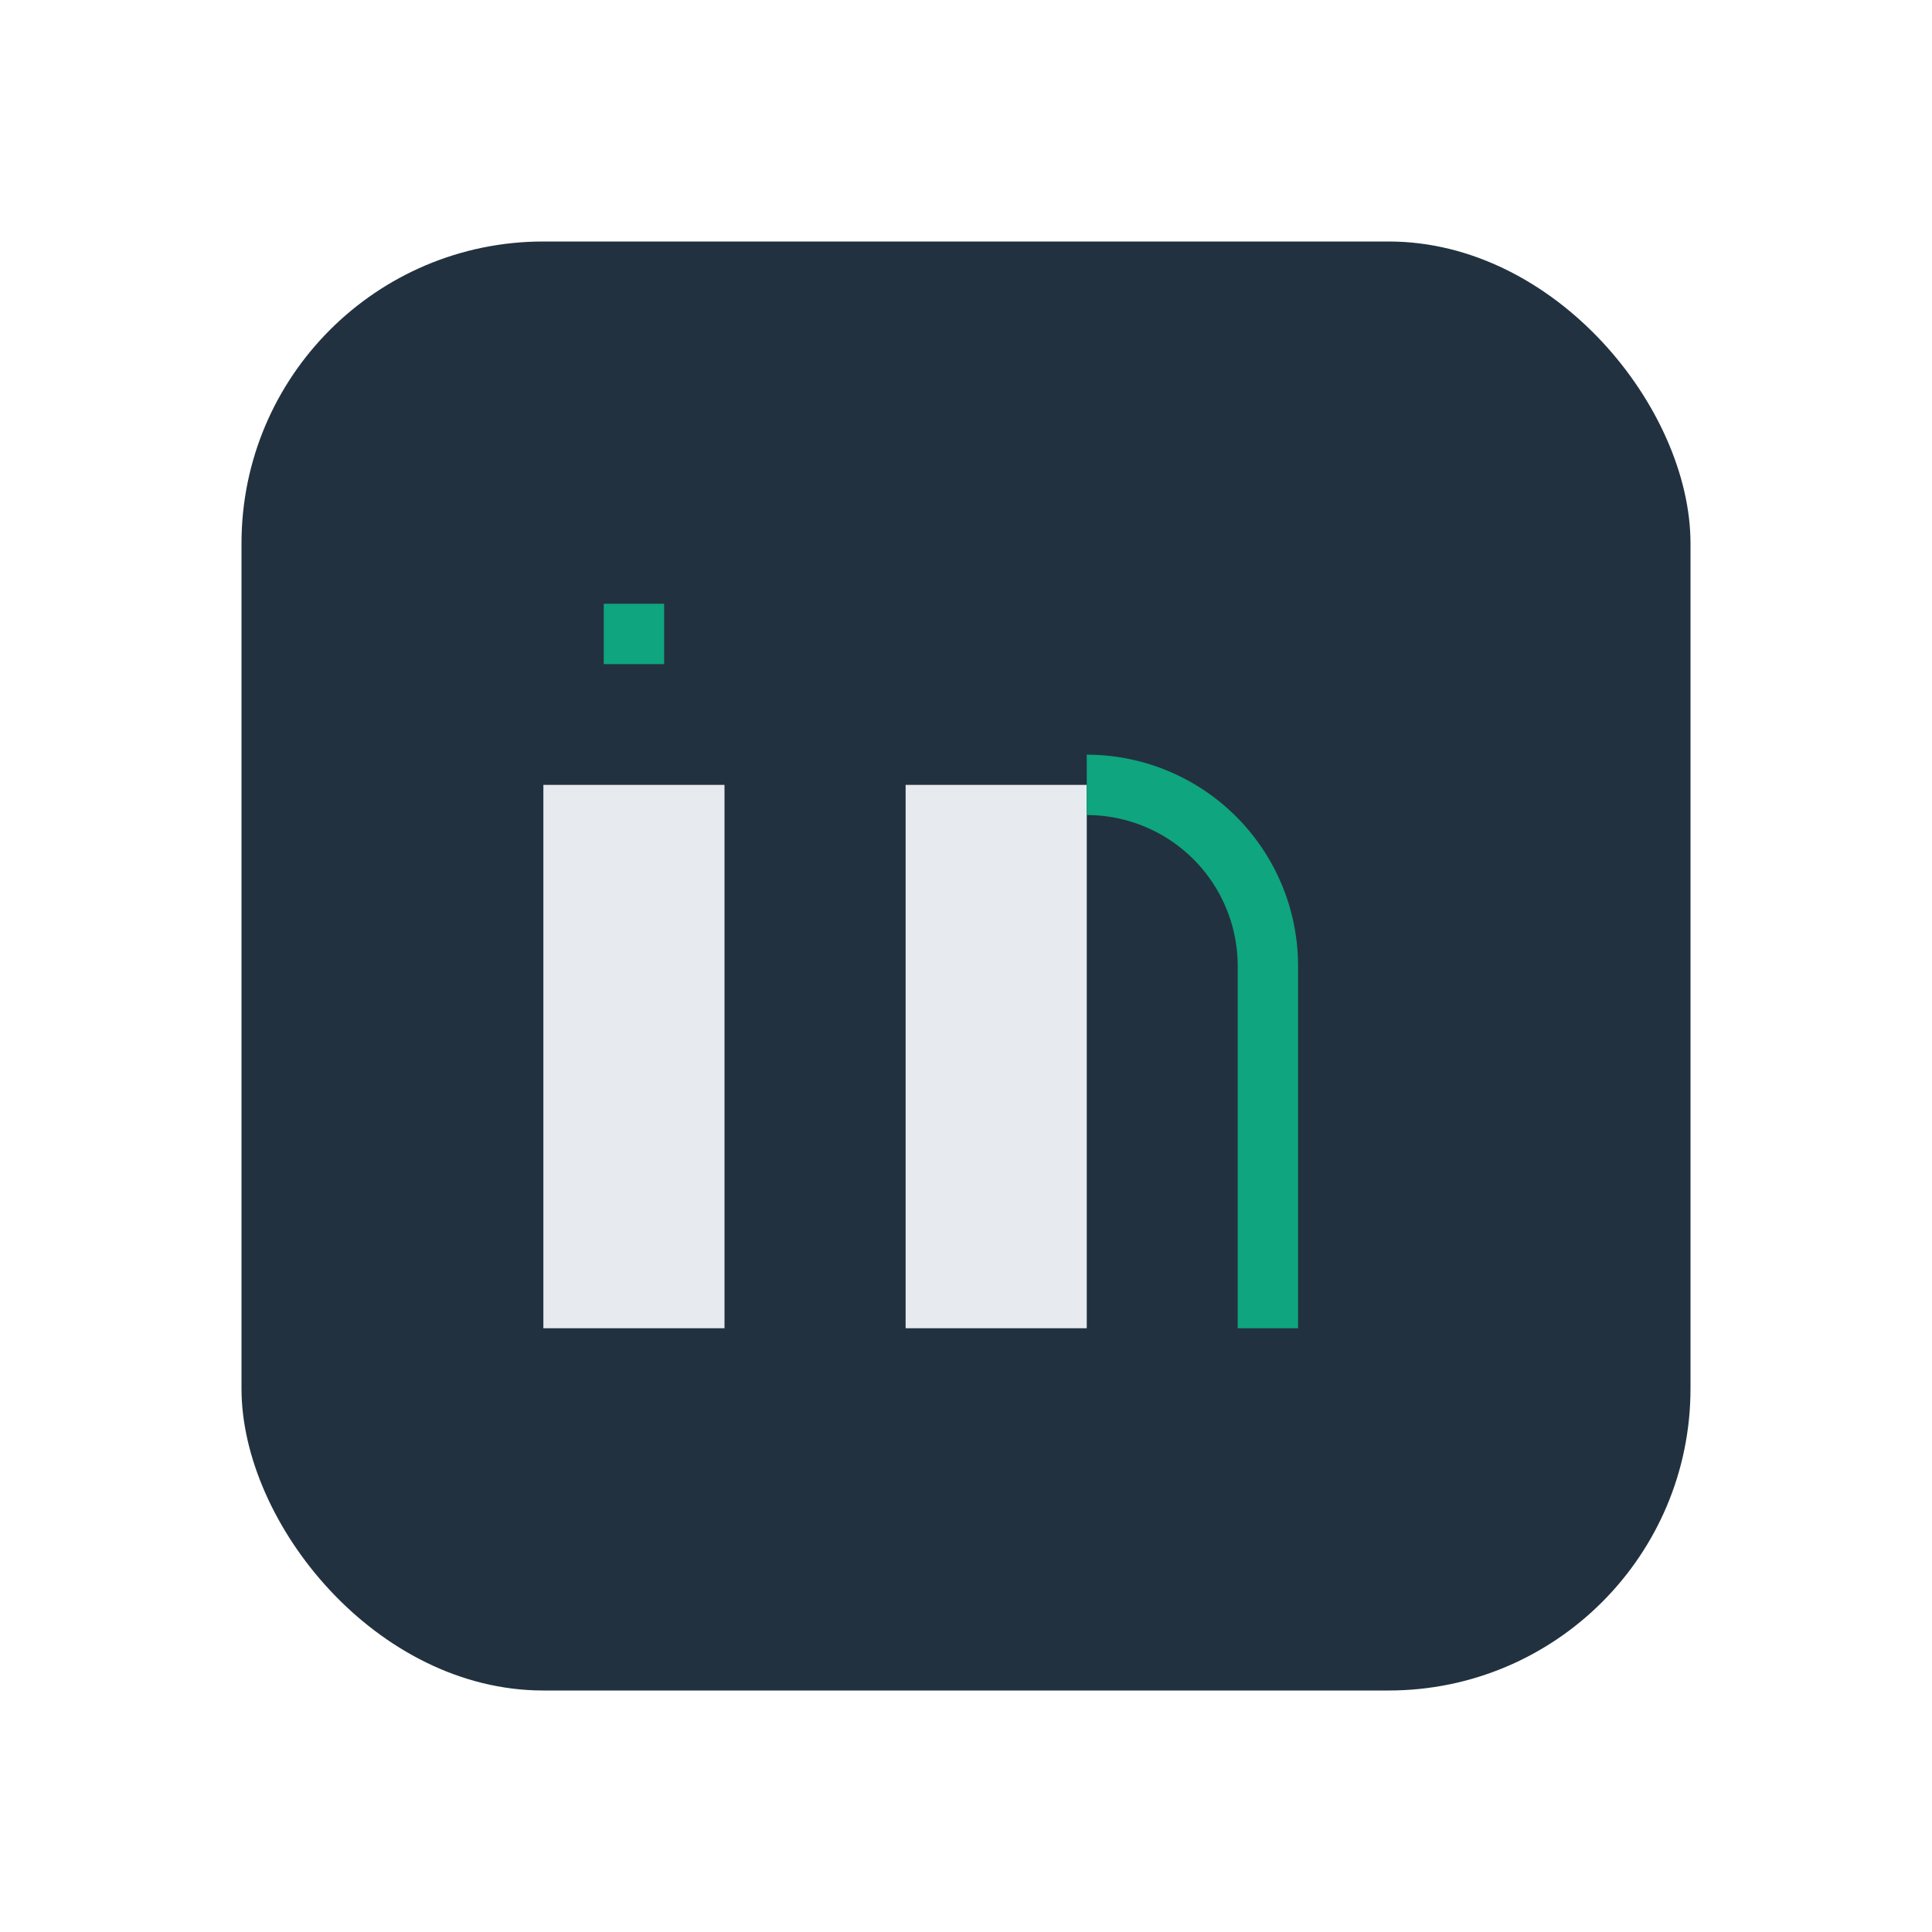
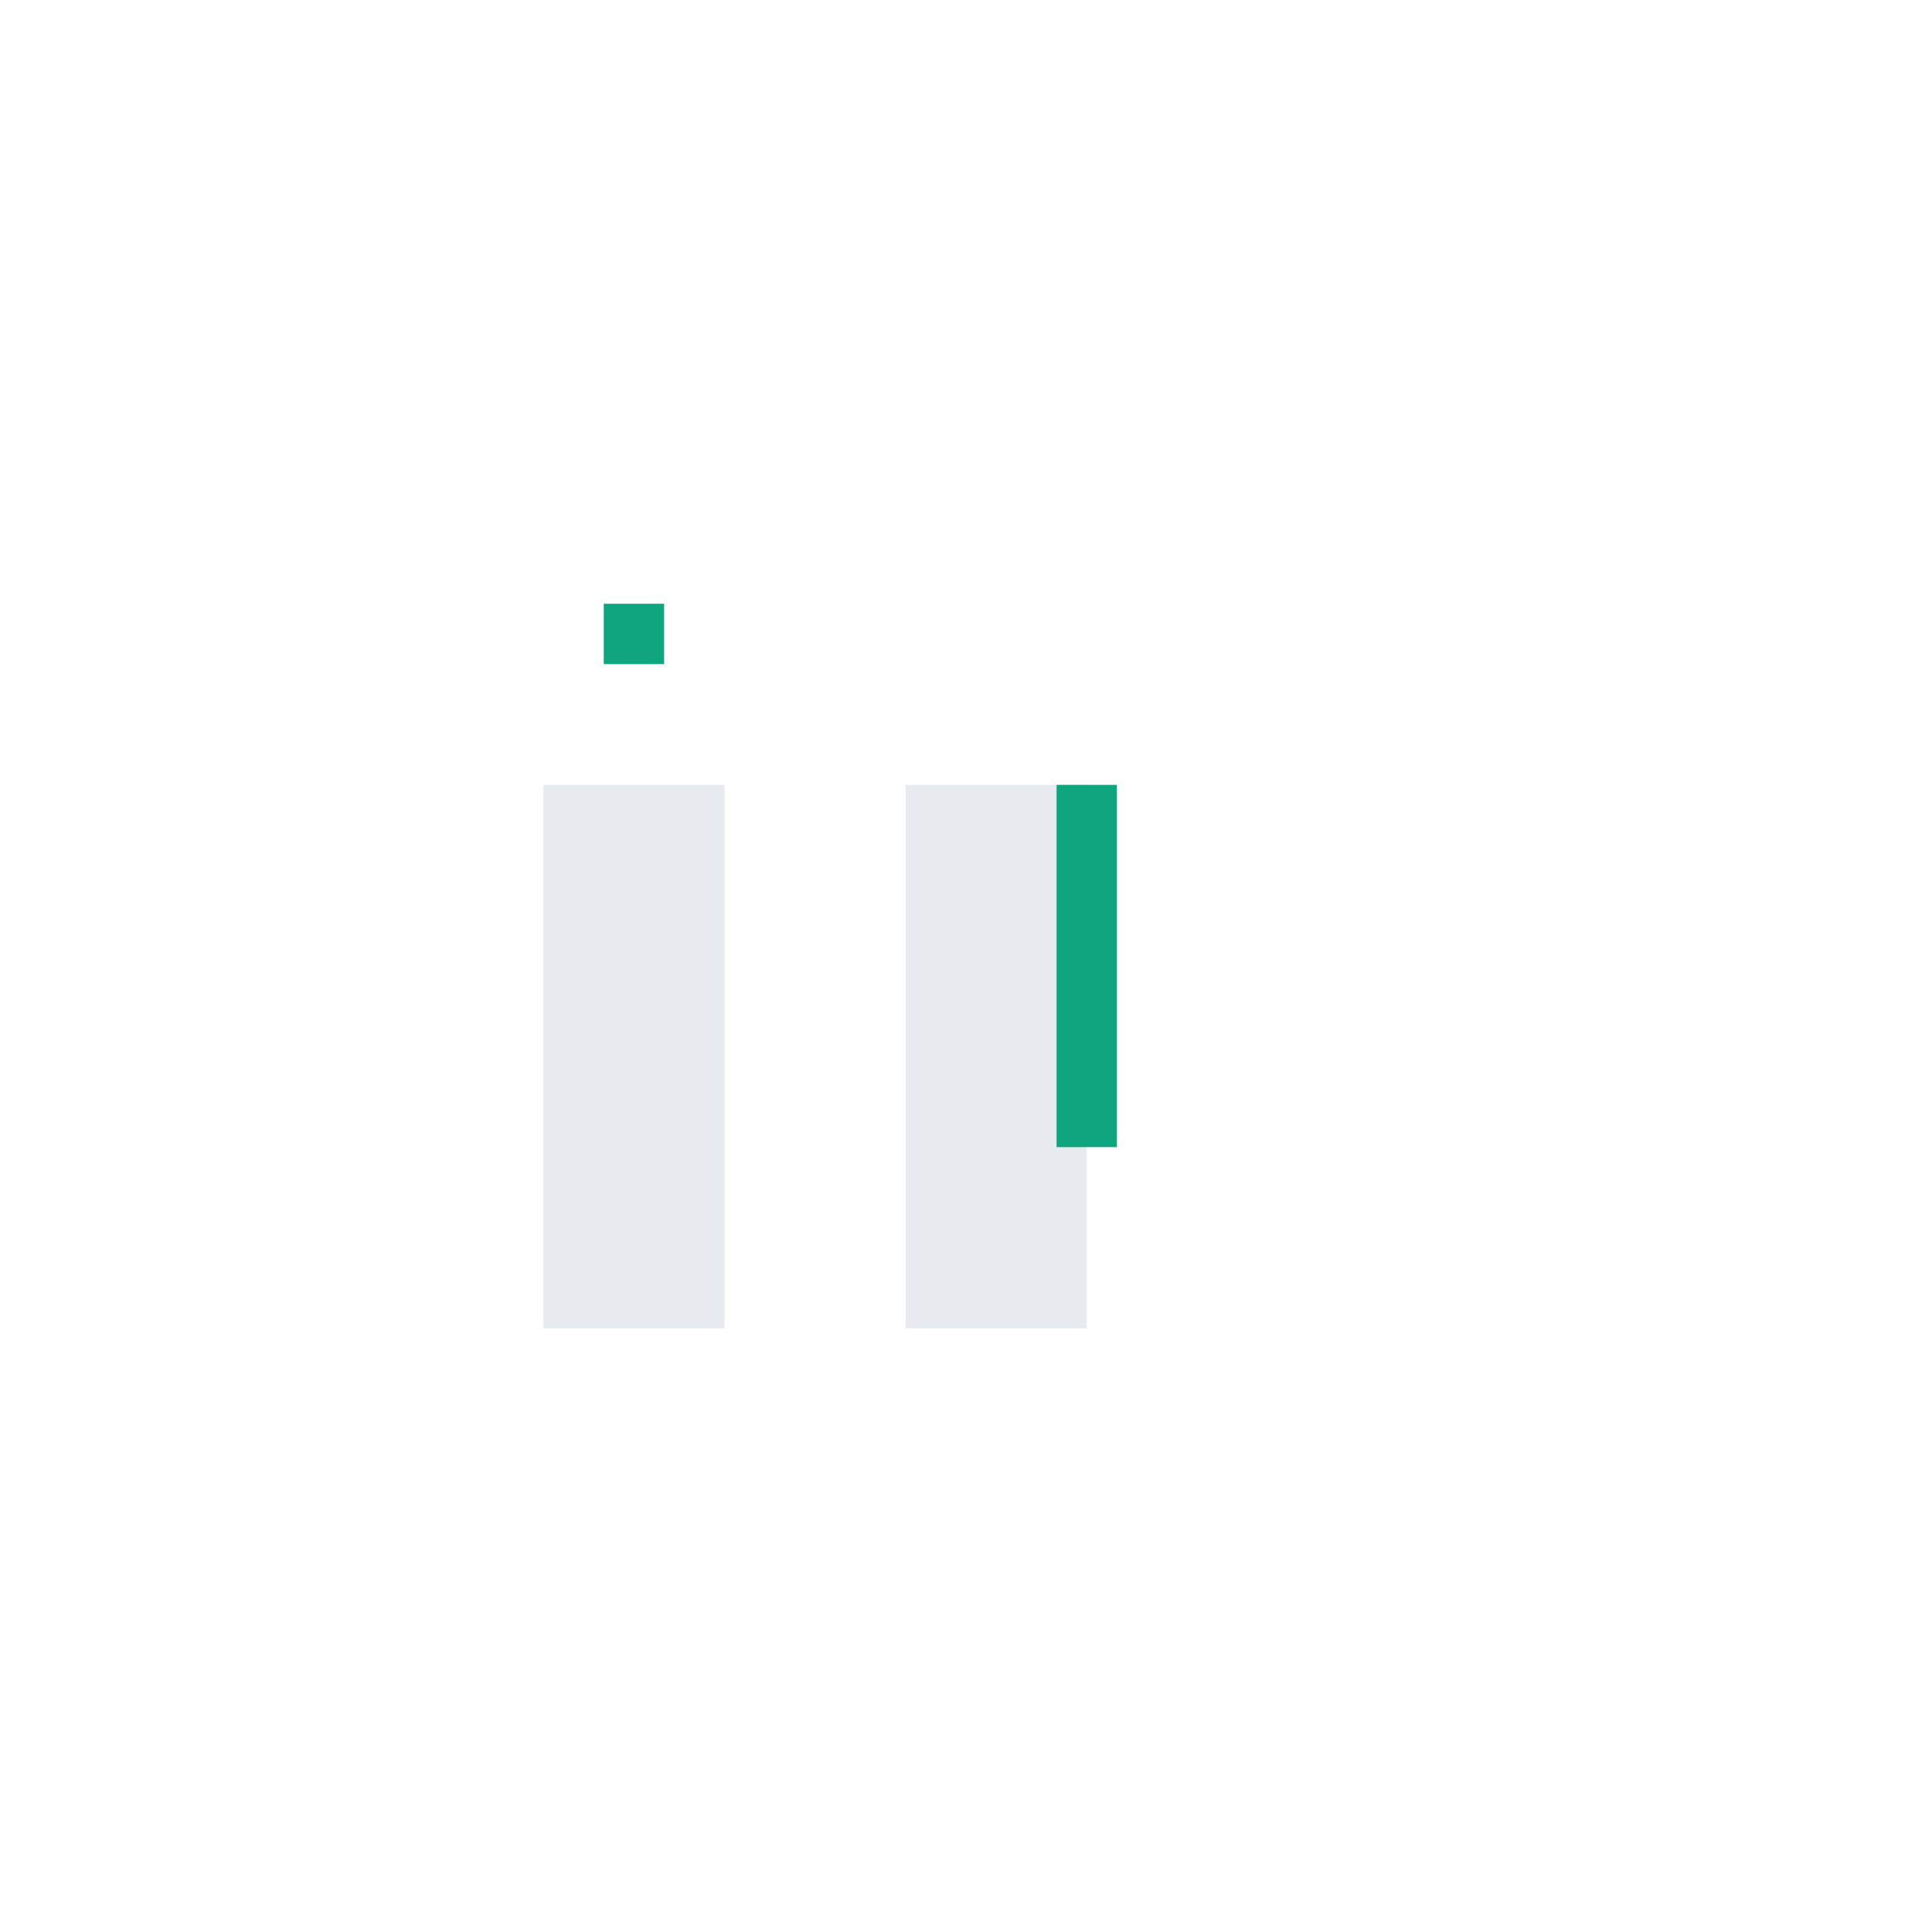
<svg xmlns="http://www.w3.org/2000/svg" width="32" height="32" viewBox="0 0 32 32">
-   <rect x="4" y="4" width="24" height="24" rx="5" fill="#22313f" />
  <rect x="9" y="13" width="3" height="9" fill="#e7eaef" />
  <rect x="10" y="10" width="1" height="1" fill="#0ea57f" />
  <rect x="15" y="13" width="3" height="9" fill="#e7eaef" />
-   <path d="M18 13a3 3 0 013 3v6" stroke="#0ea57f" stroke-width="1" fill="none" />
+   <path d="M18 13v6" stroke="#0ea57f" stroke-width="1" fill="none" />
</svg>